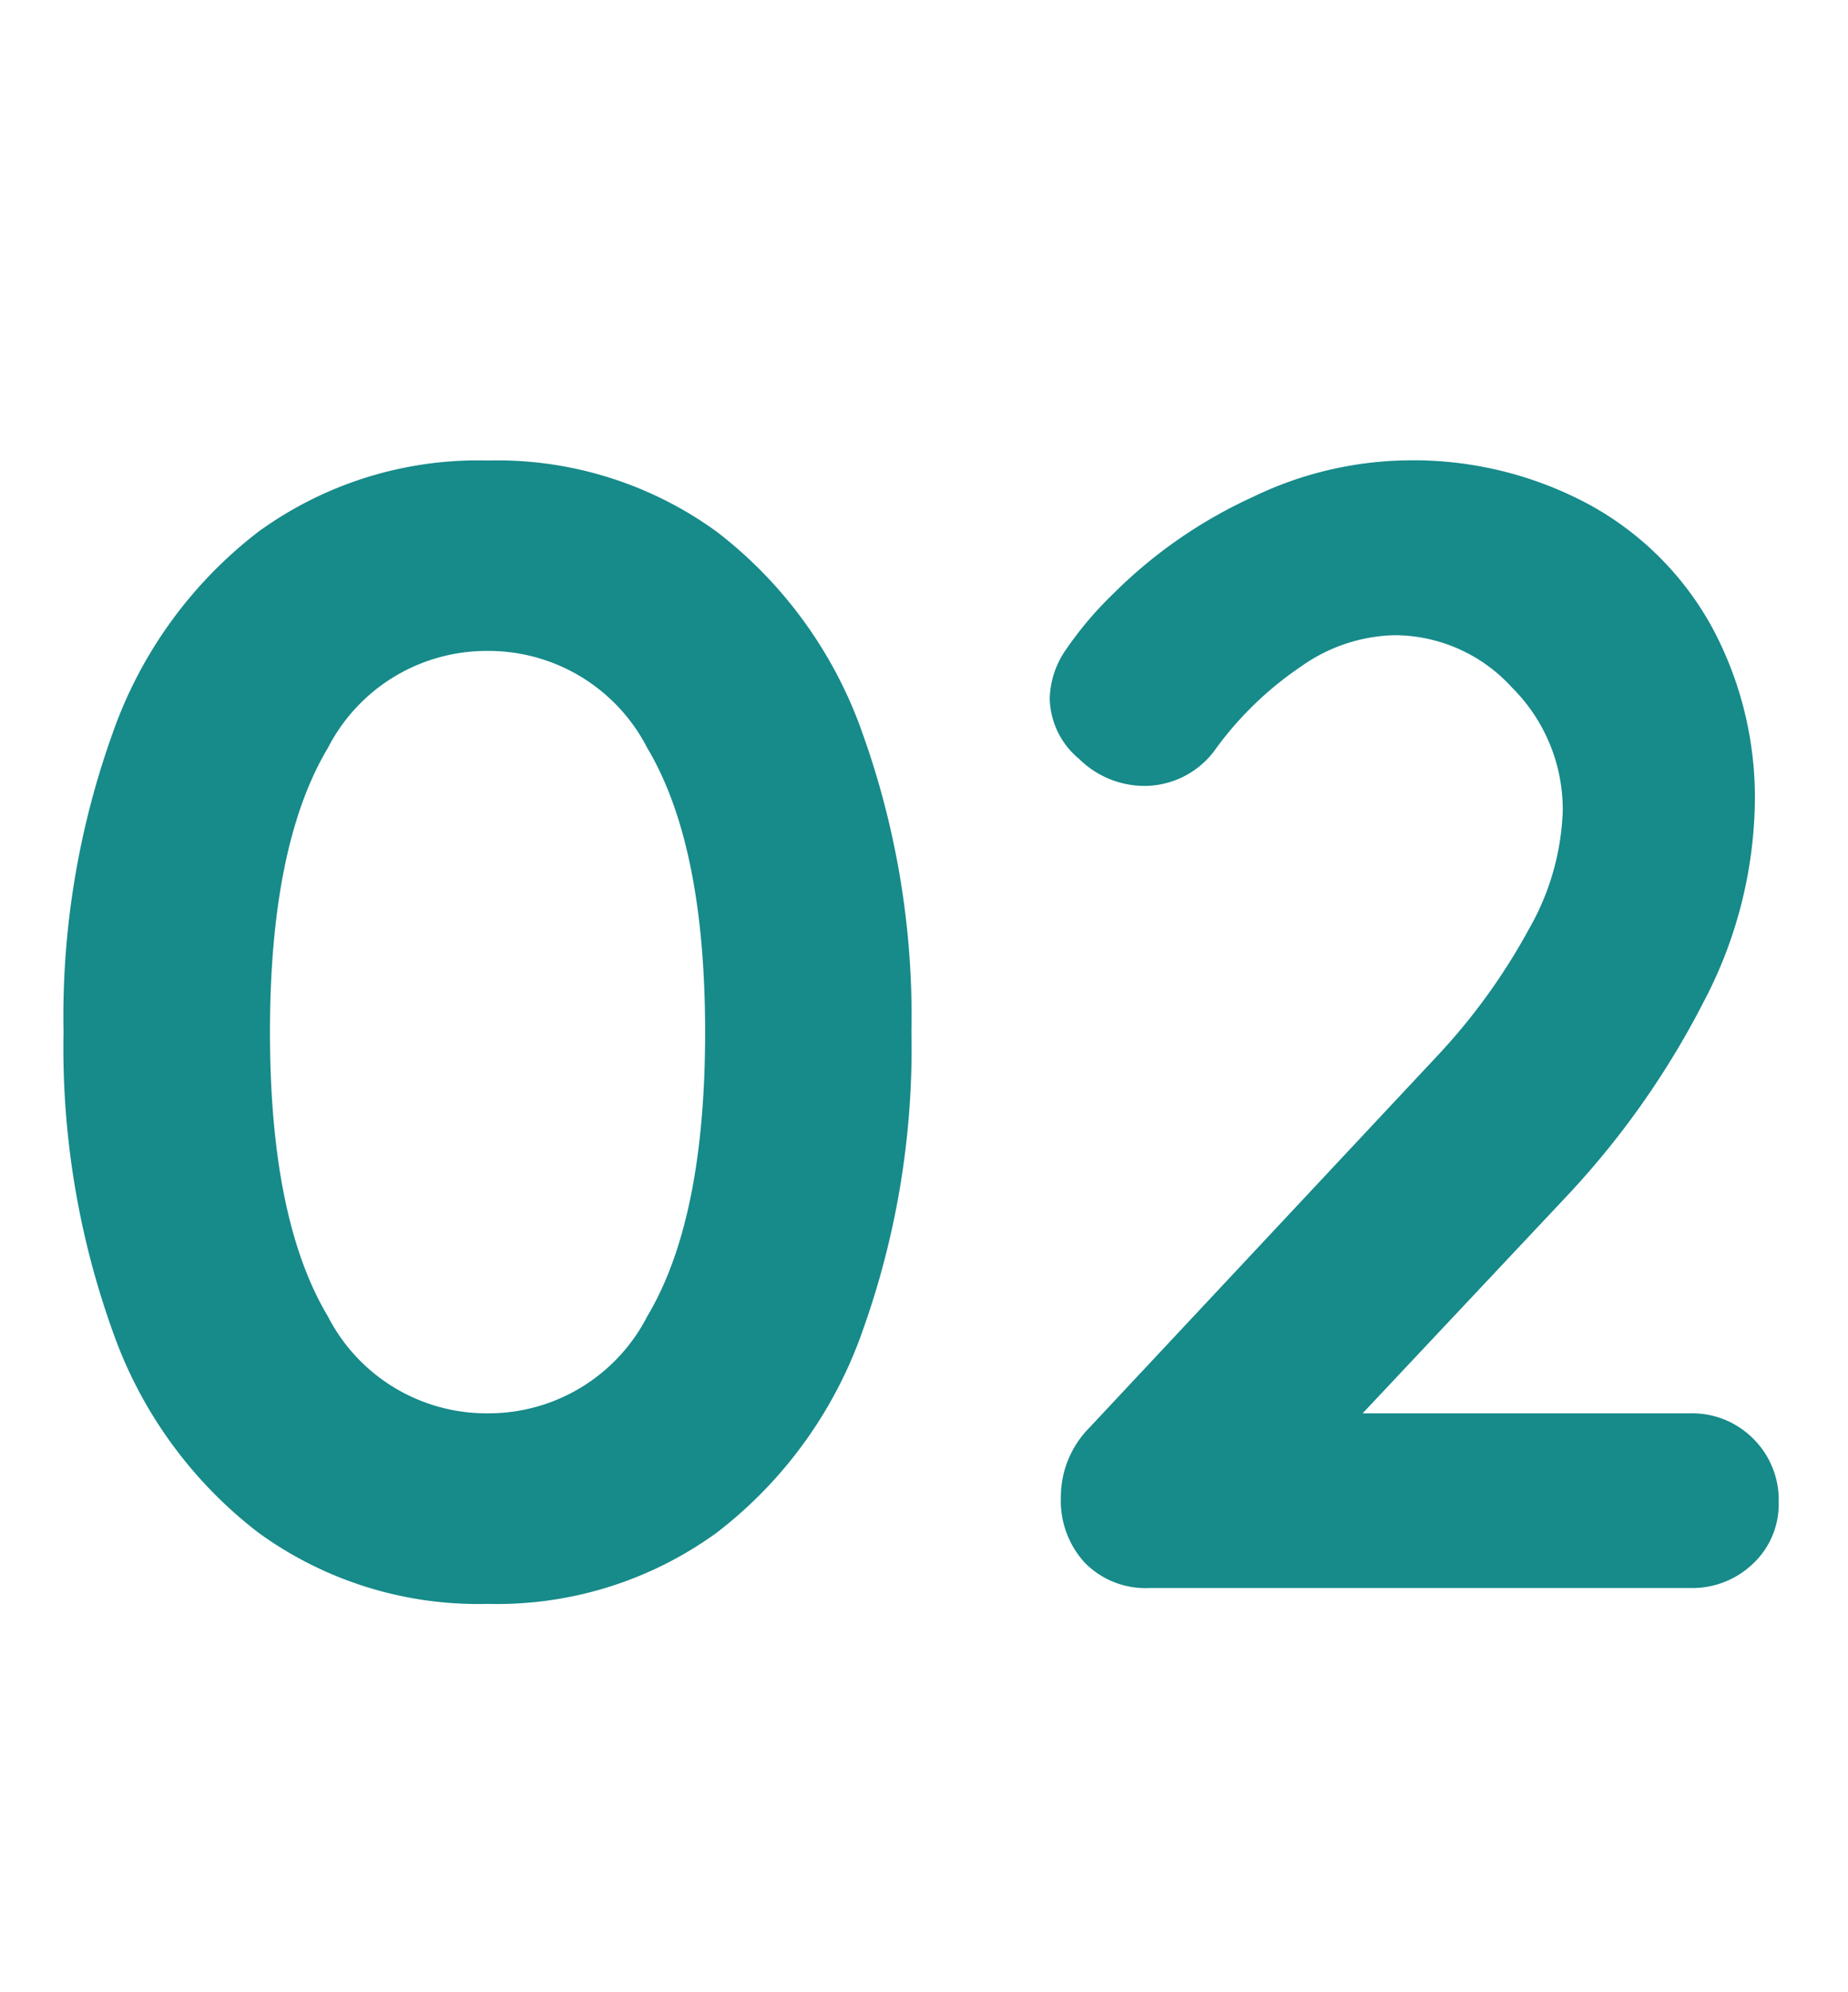
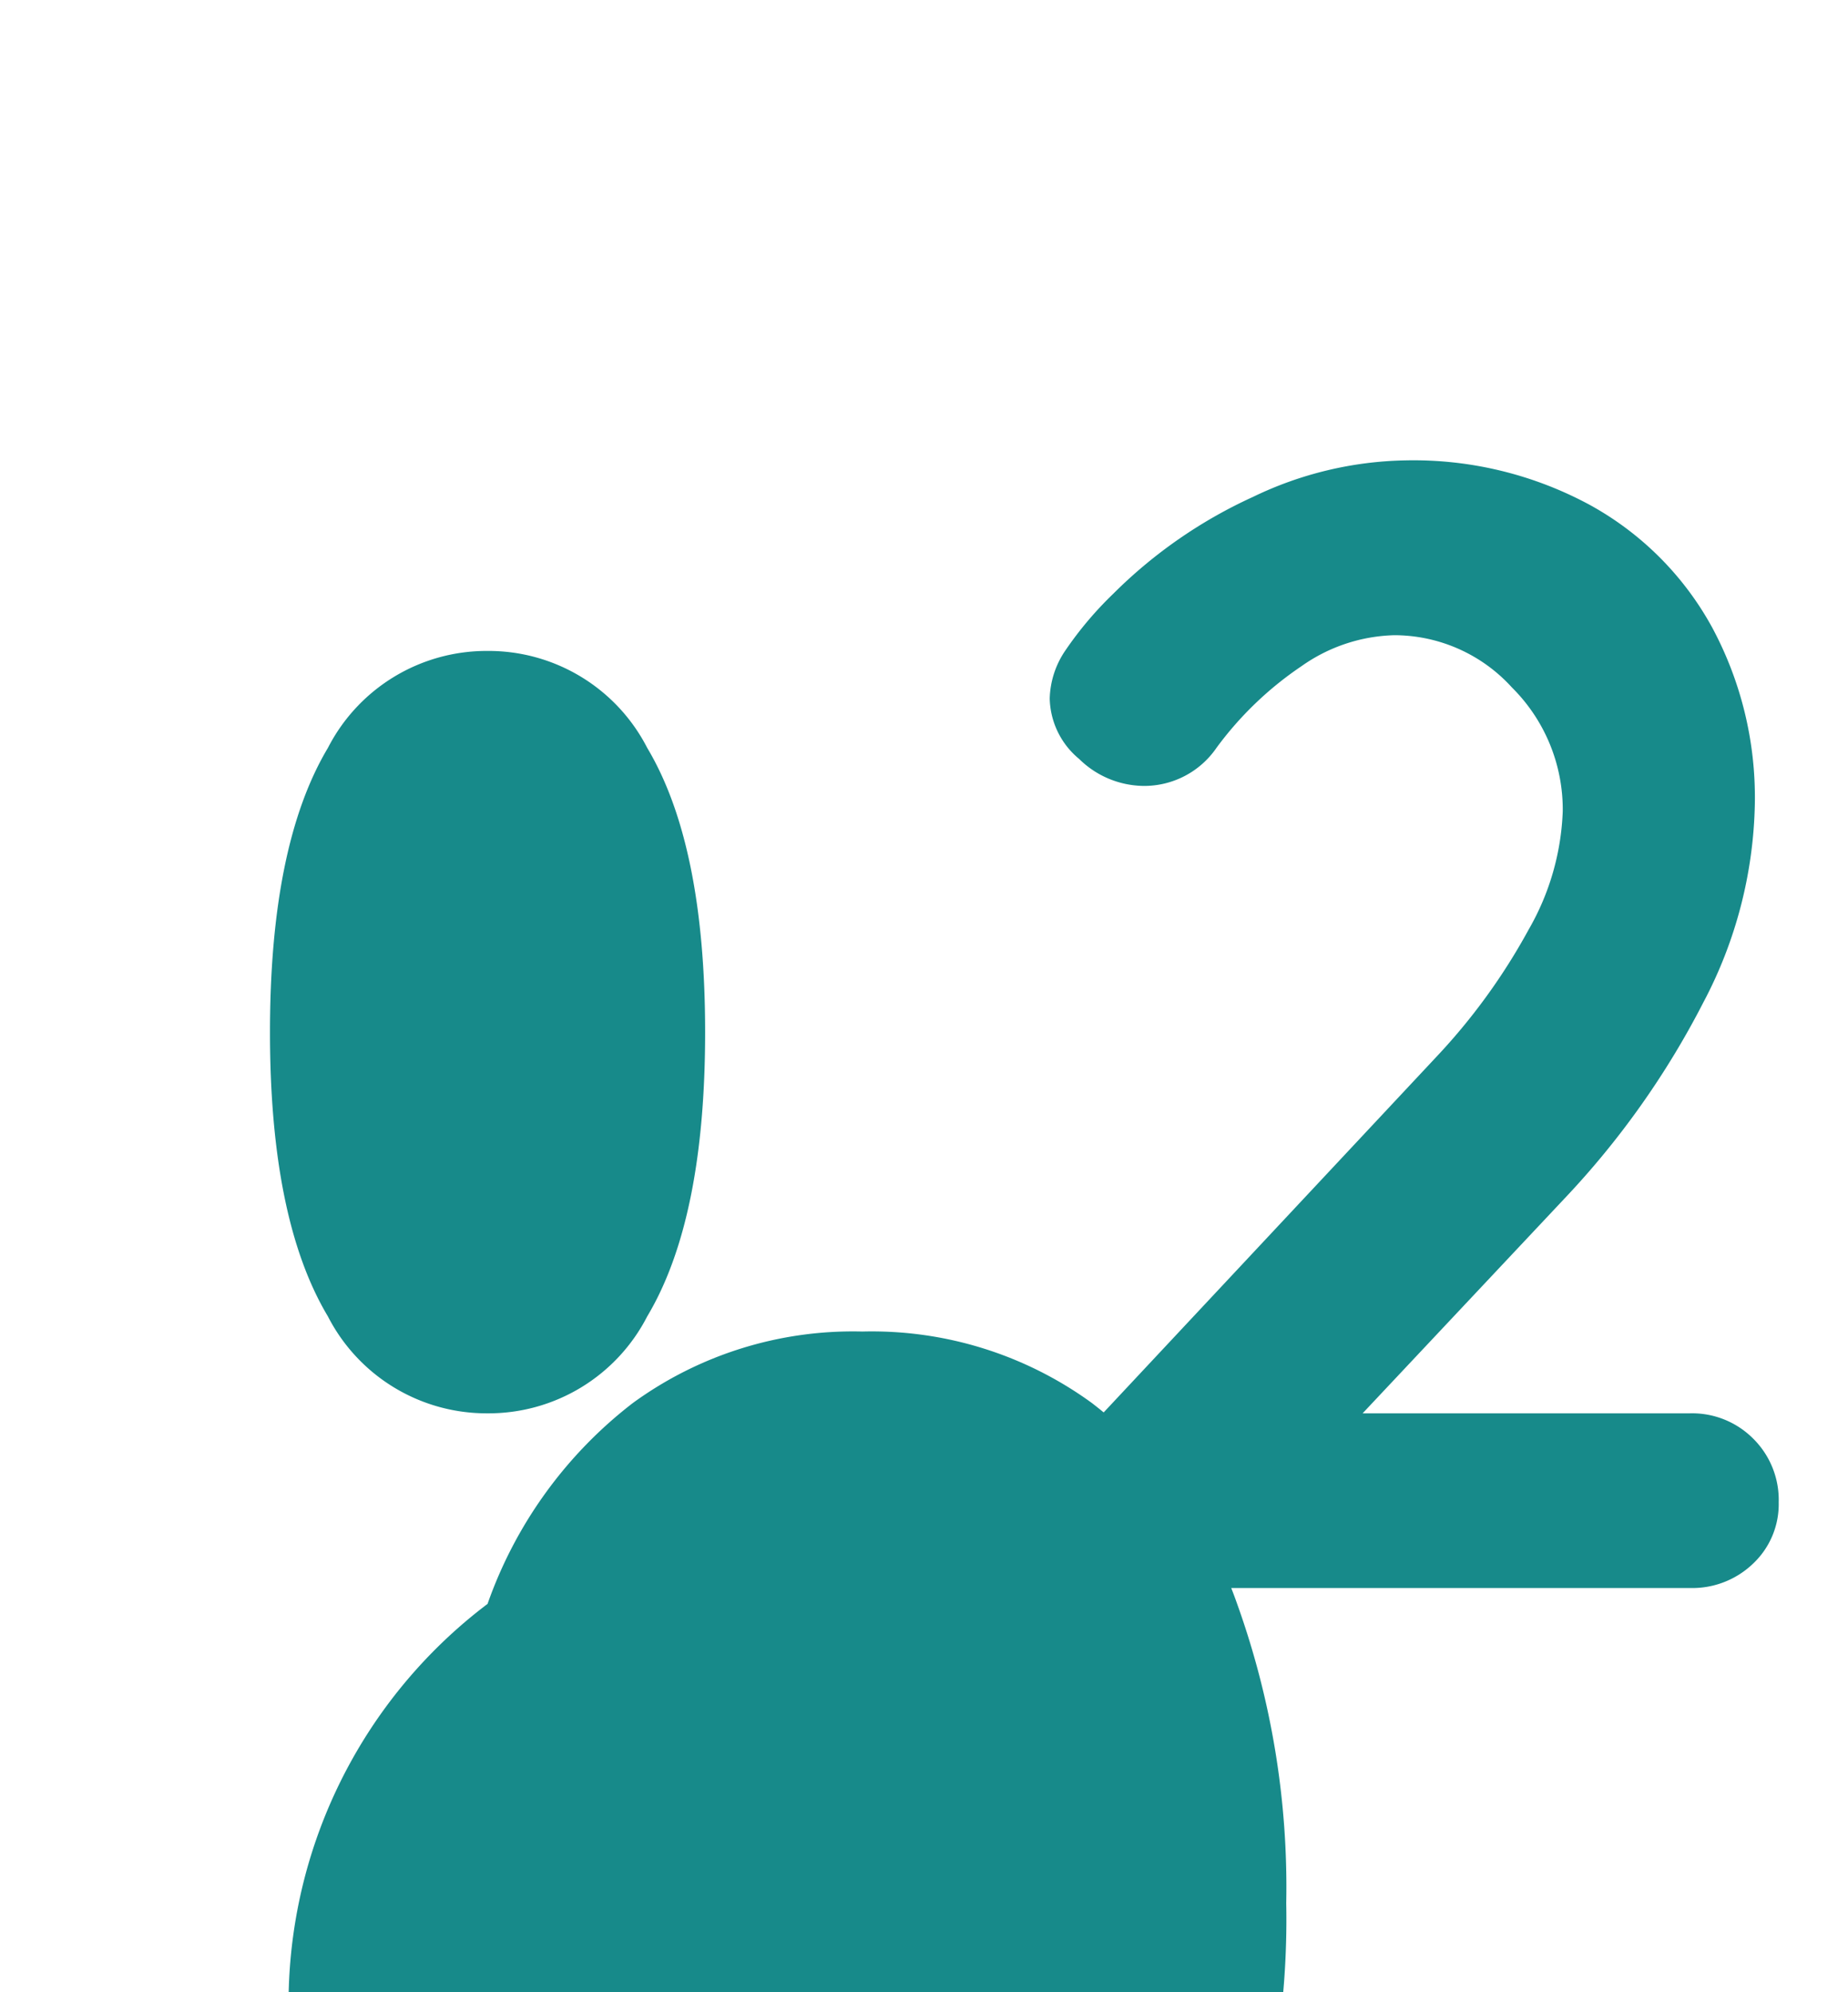
<svg xmlns="http://www.w3.org/2000/svg" width="64" height="69" viewBox="0 0 64 69">
  <g transform="translate(-1086.569 -3125.084)">
-     <path d="M16.885.55A12.943,12.943,0,0,1,8.938-1.925,15.088,15.088,0,0,1,3.905-8.883,29.058,29.058,0,0,1,2.2-19.25,29.058,29.058,0,0,1,3.905-29.618a15.088,15.088,0,0,1,5.033-6.958,12.943,12.943,0,0,1,7.947-2.475,12.943,12.943,0,0,1,7.948,2.475,15.088,15.088,0,0,1,5.032,6.958,29.058,29.058,0,0,1,1.7,10.367,29.058,29.058,0,0,1-1.7,10.368,15.088,15.088,0,0,1-5.032,6.958A12.943,12.943,0,0,1,16.885.55Zm0-6.6a6.174,6.174,0,0,0,5.528-3.355Q24.42-12.76,24.42-19.25T22.413-29.1a6.174,6.174,0,0,0-5.528-3.355A6.174,6.174,0,0,0,11.358-29.1Q9.35-25.74,9.35-19.25t2.007,9.845A6.174,6.174,0,0,0,16.885-6.05Zm41.635,0a2.985,2.985,0,0,1,2.2.88,2.985,2.985,0,0,1,.88,2.2,2.829,2.829,0,0,1-.88,2.118A3.036,3.036,0,0,1,58.52,0H39.82a2.941,2.941,0,0,1-2.255-.88,3.165,3.165,0,0,1-.825-2.255,3.412,3.412,0,0,1,.99-2.42L49.72-18.37A21.269,21.269,0,0,0,52.938-22.8a8.846,8.846,0,0,0,1.183-4.1,5.957,5.957,0,0,0-1.76-4.29A5.509,5.509,0,0,0,48.29-33a5.812,5.812,0,0,0-3.217,1.073A11.906,11.906,0,0,0,42.13-29.1a3.035,3.035,0,0,1-2.53,1.32,3.228,3.228,0,0,1-2.228-.935,2.791,2.791,0,0,1-1.018-2.09,3.086,3.086,0,0,1,.55-1.678,12.442,12.442,0,0,1,1.65-1.952,16.583,16.583,0,0,1,4.84-3.355,12.623,12.623,0,0,1,5.28-1.265,12.839,12.839,0,0,1,6.38,1.54,10.7,10.7,0,0,1,4.235,4.235,12.438,12.438,0,0,1,1.485,6.105,15.293,15.293,0,0,1-1.787,6.9,29.374,29.374,0,0,1-4.812,6.793L47.19-6.05Z" transform="matrix(1, 0, 0, 1, 1086.569, 3180.084)" fill="#178a8a" />
+     <path d="M16.885.55a15.088,15.088,0,0,1,5.033-6.958,12.943,12.943,0,0,1,7.947-2.475,12.943,12.943,0,0,1,7.948,2.475,15.088,15.088,0,0,1,5.032,6.958,29.058,29.058,0,0,1,1.7,10.367,29.058,29.058,0,0,1-1.7,10.368,15.088,15.088,0,0,1-5.032,6.958A12.943,12.943,0,0,1,16.885.55Zm0-6.6a6.174,6.174,0,0,0,5.528-3.355Q24.42-12.76,24.42-19.25T22.413-29.1a6.174,6.174,0,0,0-5.528-3.355A6.174,6.174,0,0,0,11.358-29.1Q9.35-25.74,9.35-19.25t2.007,9.845A6.174,6.174,0,0,0,16.885-6.05Zm41.635,0a2.985,2.985,0,0,1,2.2.88,2.985,2.985,0,0,1,.88,2.2,2.829,2.829,0,0,1-.88,2.118A3.036,3.036,0,0,1,58.52,0H39.82a2.941,2.941,0,0,1-2.255-.88,3.165,3.165,0,0,1-.825-2.255,3.412,3.412,0,0,1,.99-2.42L49.72-18.37A21.269,21.269,0,0,0,52.938-22.8a8.846,8.846,0,0,0,1.183-4.1,5.957,5.957,0,0,0-1.76-4.29A5.509,5.509,0,0,0,48.29-33a5.812,5.812,0,0,0-3.217,1.073A11.906,11.906,0,0,0,42.13-29.1a3.035,3.035,0,0,1-2.53,1.32,3.228,3.228,0,0,1-2.228-.935,2.791,2.791,0,0,1-1.018-2.09,3.086,3.086,0,0,1,.55-1.678,12.442,12.442,0,0,1,1.65-1.952,16.583,16.583,0,0,1,4.84-3.355,12.623,12.623,0,0,1,5.28-1.265,12.839,12.839,0,0,1,6.38,1.54,10.7,10.7,0,0,1,4.235,4.235,12.438,12.438,0,0,1,1.485,6.105,15.293,15.293,0,0,1-1.787,6.9,29.374,29.374,0,0,1-4.812,6.793L47.19-6.05Z" transform="matrix(1, 0, 0, 1, 1086.569, 3180.084)" fill="#178a8a" />
  </g>
</svg>